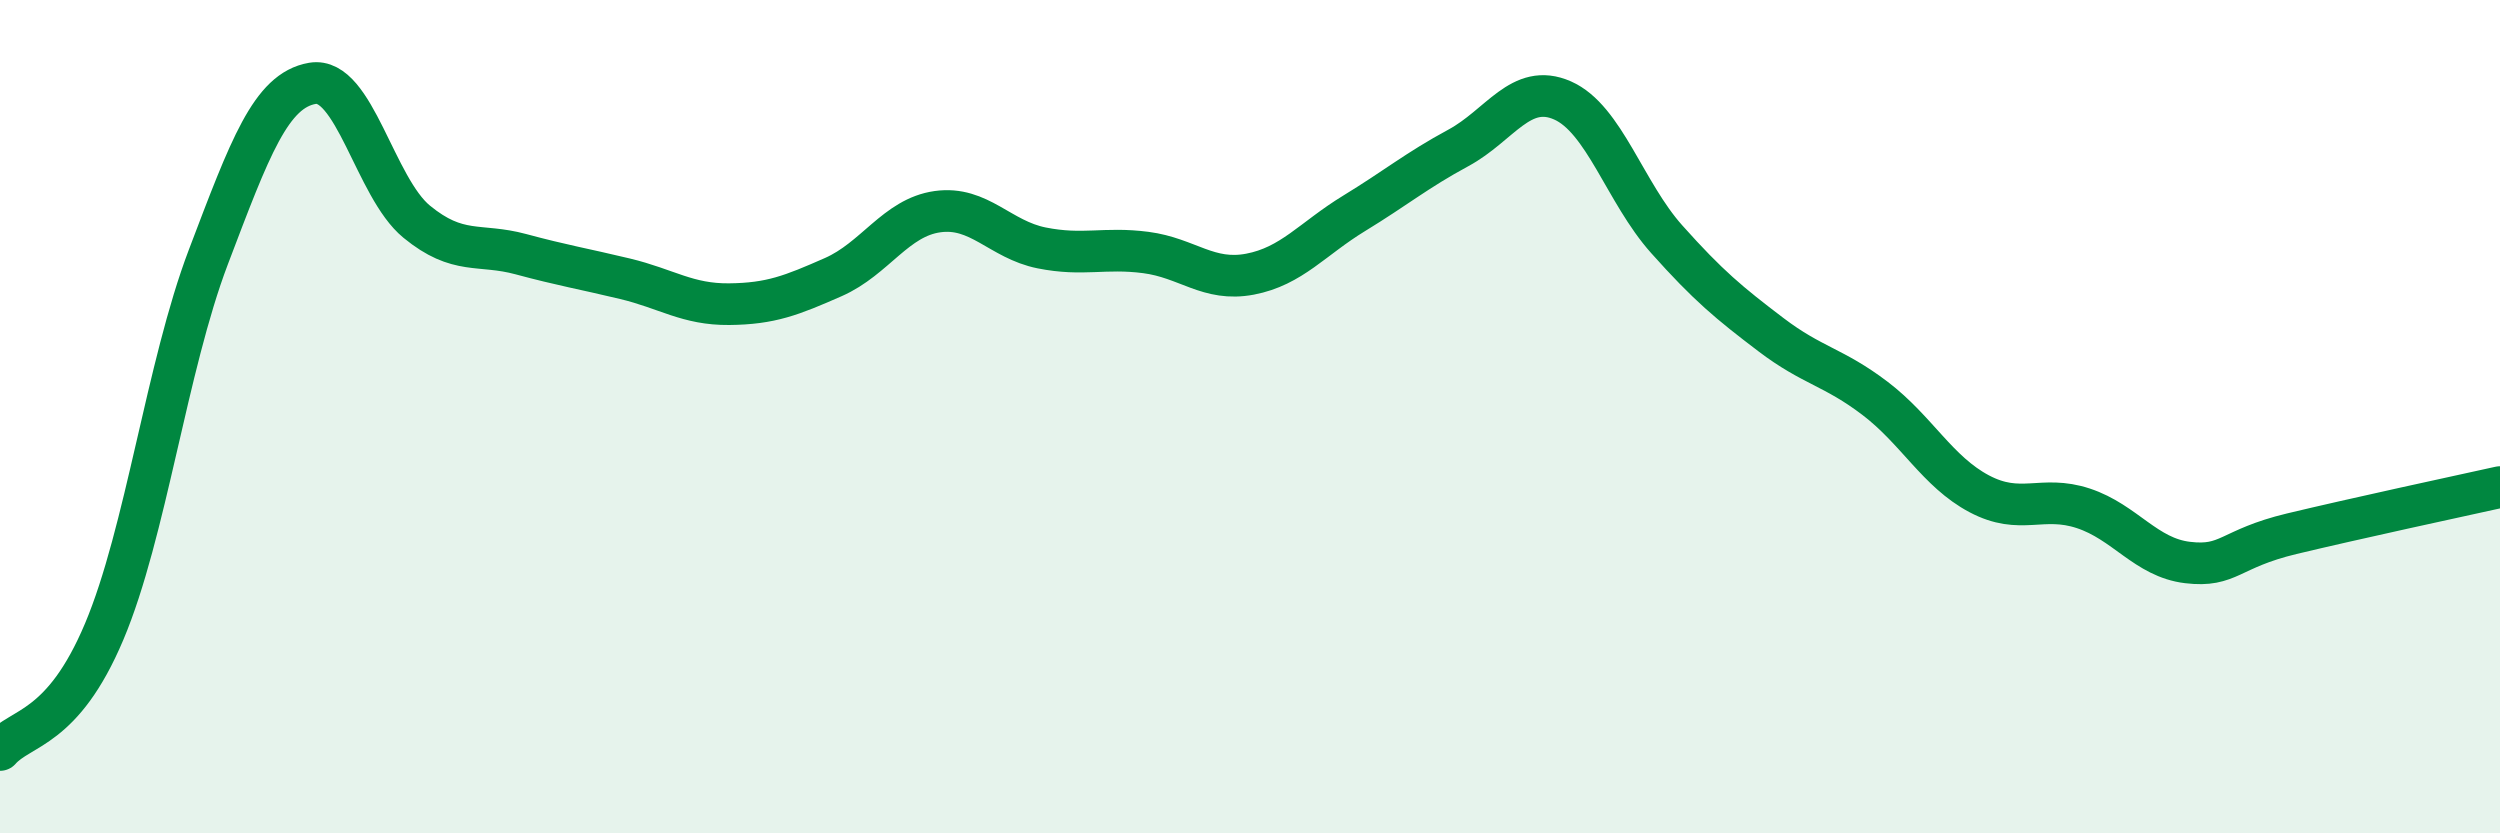
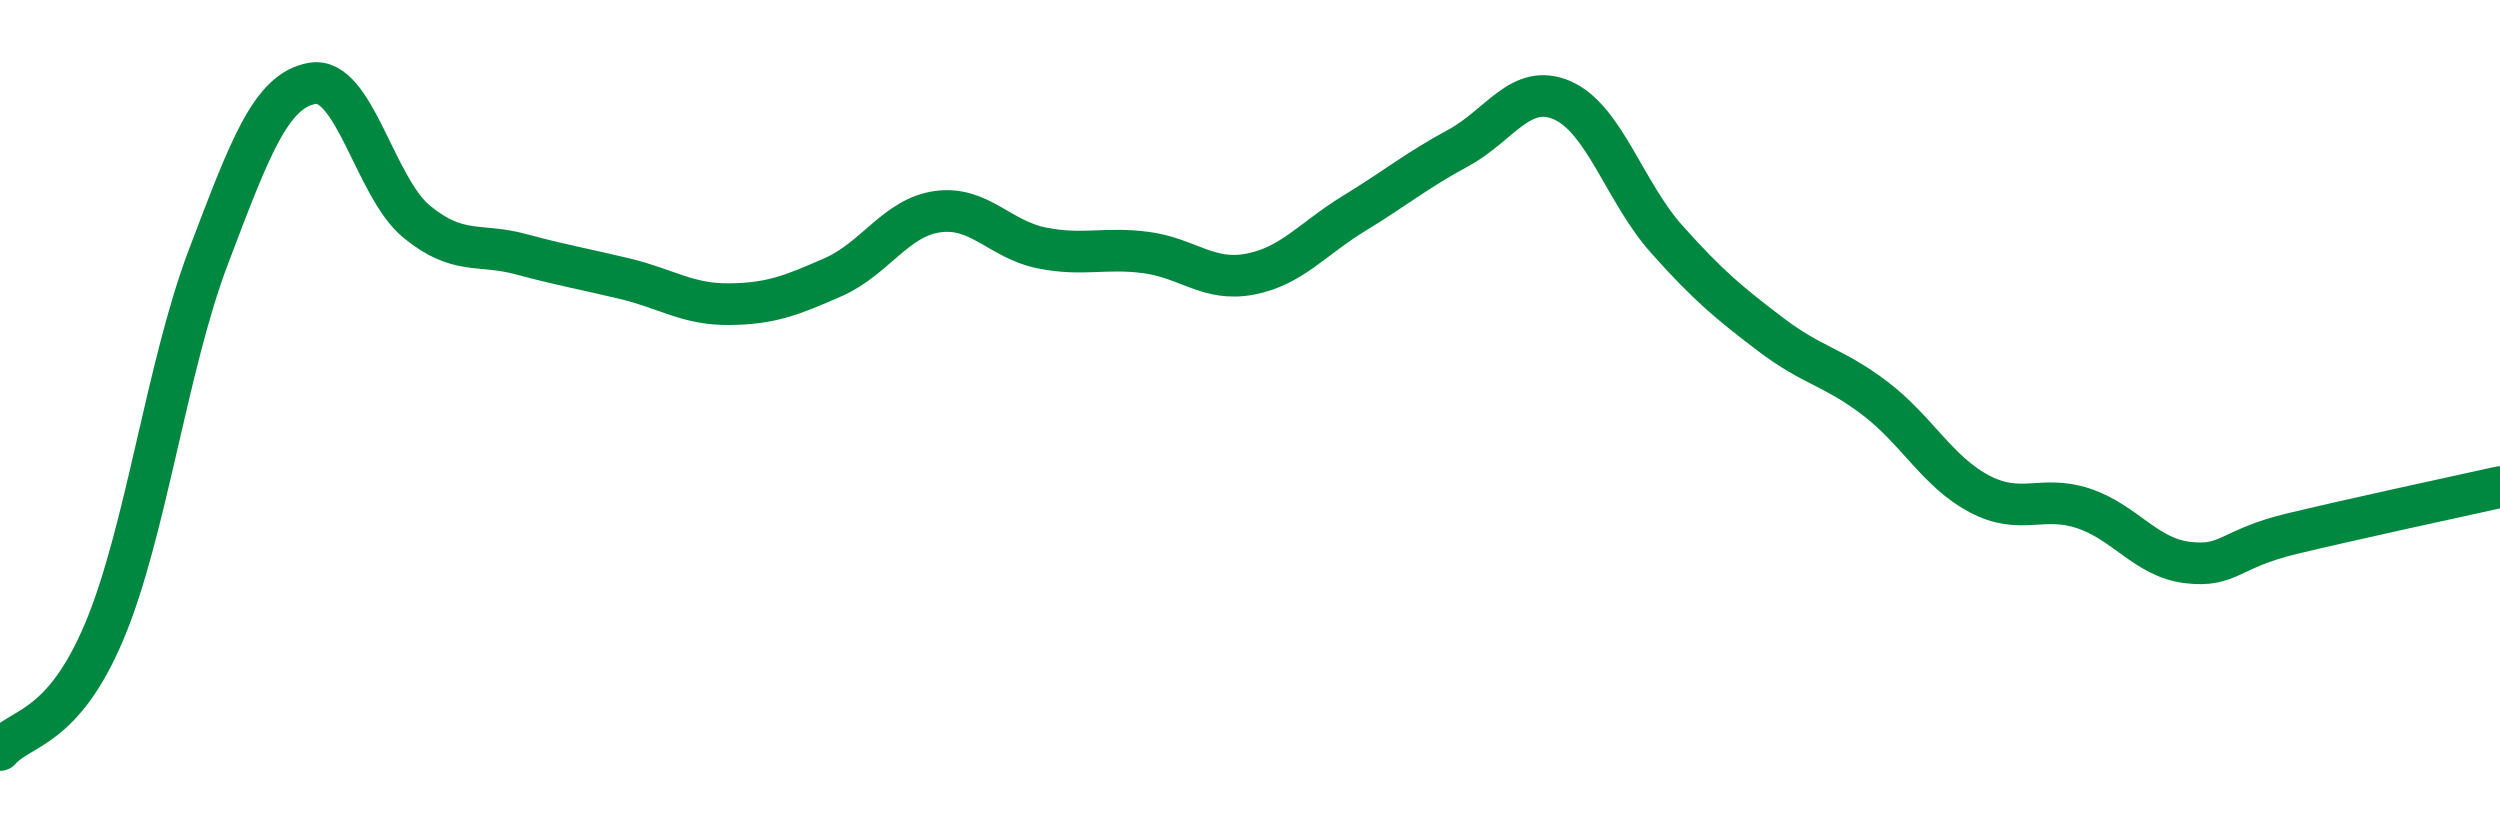
<svg xmlns="http://www.w3.org/2000/svg" width="60" height="20" viewBox="0 0 60 20">
-   <path d="M 0,18 C 0.5,17.43 1.5,17.53 2.5,15.16 C 3.5,12.79 4,8.8 5,6.17 C 6,3.54 6.5,2.17 7.5,2 C 8.5,1.83 9,4.5 10,5.32 C 11,6.14 11.5,5.83 12.5,6.1 C 13.5,6.37 14,6.45 15,6.69 C 16,6.93 16.5,7.31 17.5,7.3 C 18.5,7.29 19,7.09 20,6.65 C 21,6.21 21.5,5.22 22.5,5.08 C 23.5,4.94 24,5.75 25,5.95 C 26,6.15 26.5,5.93 27.5,6.06 C 28.5,6.19 29,6.77 30,6.58 C 31,6.39 31.5,5.73 32.5,5.12 C 33.5,4.51 34,4.09 35,3.55 C 36,3.01 36.5,1.97 37.5,2.41 C 38.5,2.85 39,4.62 40,5.74 C 41,6.86 41.5,7.27 42.5,8.03 C 43.5,8.79 44,8.8 45,9.56 C 46,10.32 46.5,11.32 47.5,11.85 C 48.5,12.38 49,11.87 50,12.2 C 51,12.53 51.5,13.38 52.5,13.5 C 53.5,13.62 53.5,13.17 55,12.81 C 56.5,12.45 59,11.91 60,11.69L60 20L0 20Z" fill="#008740" opacity="0.1" stroke-linecap="round" stroke-linejoin="round" />
  <path d="M 0,18 C 0.5,17.43 1.5,17.53 2.5,15.16 C 3.5,12.79 4,8.8 5,6.17 C 6,3.54 6.5,2.17 7.5,2 C 8.5,1.83 9,4.5 10,5.32 C 11,6.14 11.5,5.83 12.5,6.1 C 13.5,6.37 14,6.45 15,6.69 C 16,6.93 16.5,7.31 17.5,7.3 C 18.5,7.29 19,7.09 20,6.65 C 21,6.21 21.5,5.22 22.5,5.08 C 23.5,4.94 24,5.75 25,5.95 C 26,6.15 26.5,5.93 27.5,6.06 C 28.5,6.19 29,6.77 30,6.58 C 31,6.39 31.5,5.73 32.5,5.12 C 33.5,4.51 34,4.09 35,3.55 C 36,3.01 36.5,1.97 37.5,2.41 C 38.5,2.85 39,4.62 40,5.74 C 41,6.86 41.5,7.27 42.5,8.03 C 43.5,8.79 44,8.8 45,9.56 C 46,10.32 46.5,11.32 47.5,11.85 C 48.5,12.38 49,11.87 50,12.2 C 51,12.53 51.5,13.38 52.5,13.5 C 53.5,13.62 53.5,13.17 55,12.81 C 56.5,12.45 59,11.91 60,11.69" stroke="#008740" stroke-width="1" fill="none" stroke-linecap="round" stroke-linejoin="round" />
</svg>